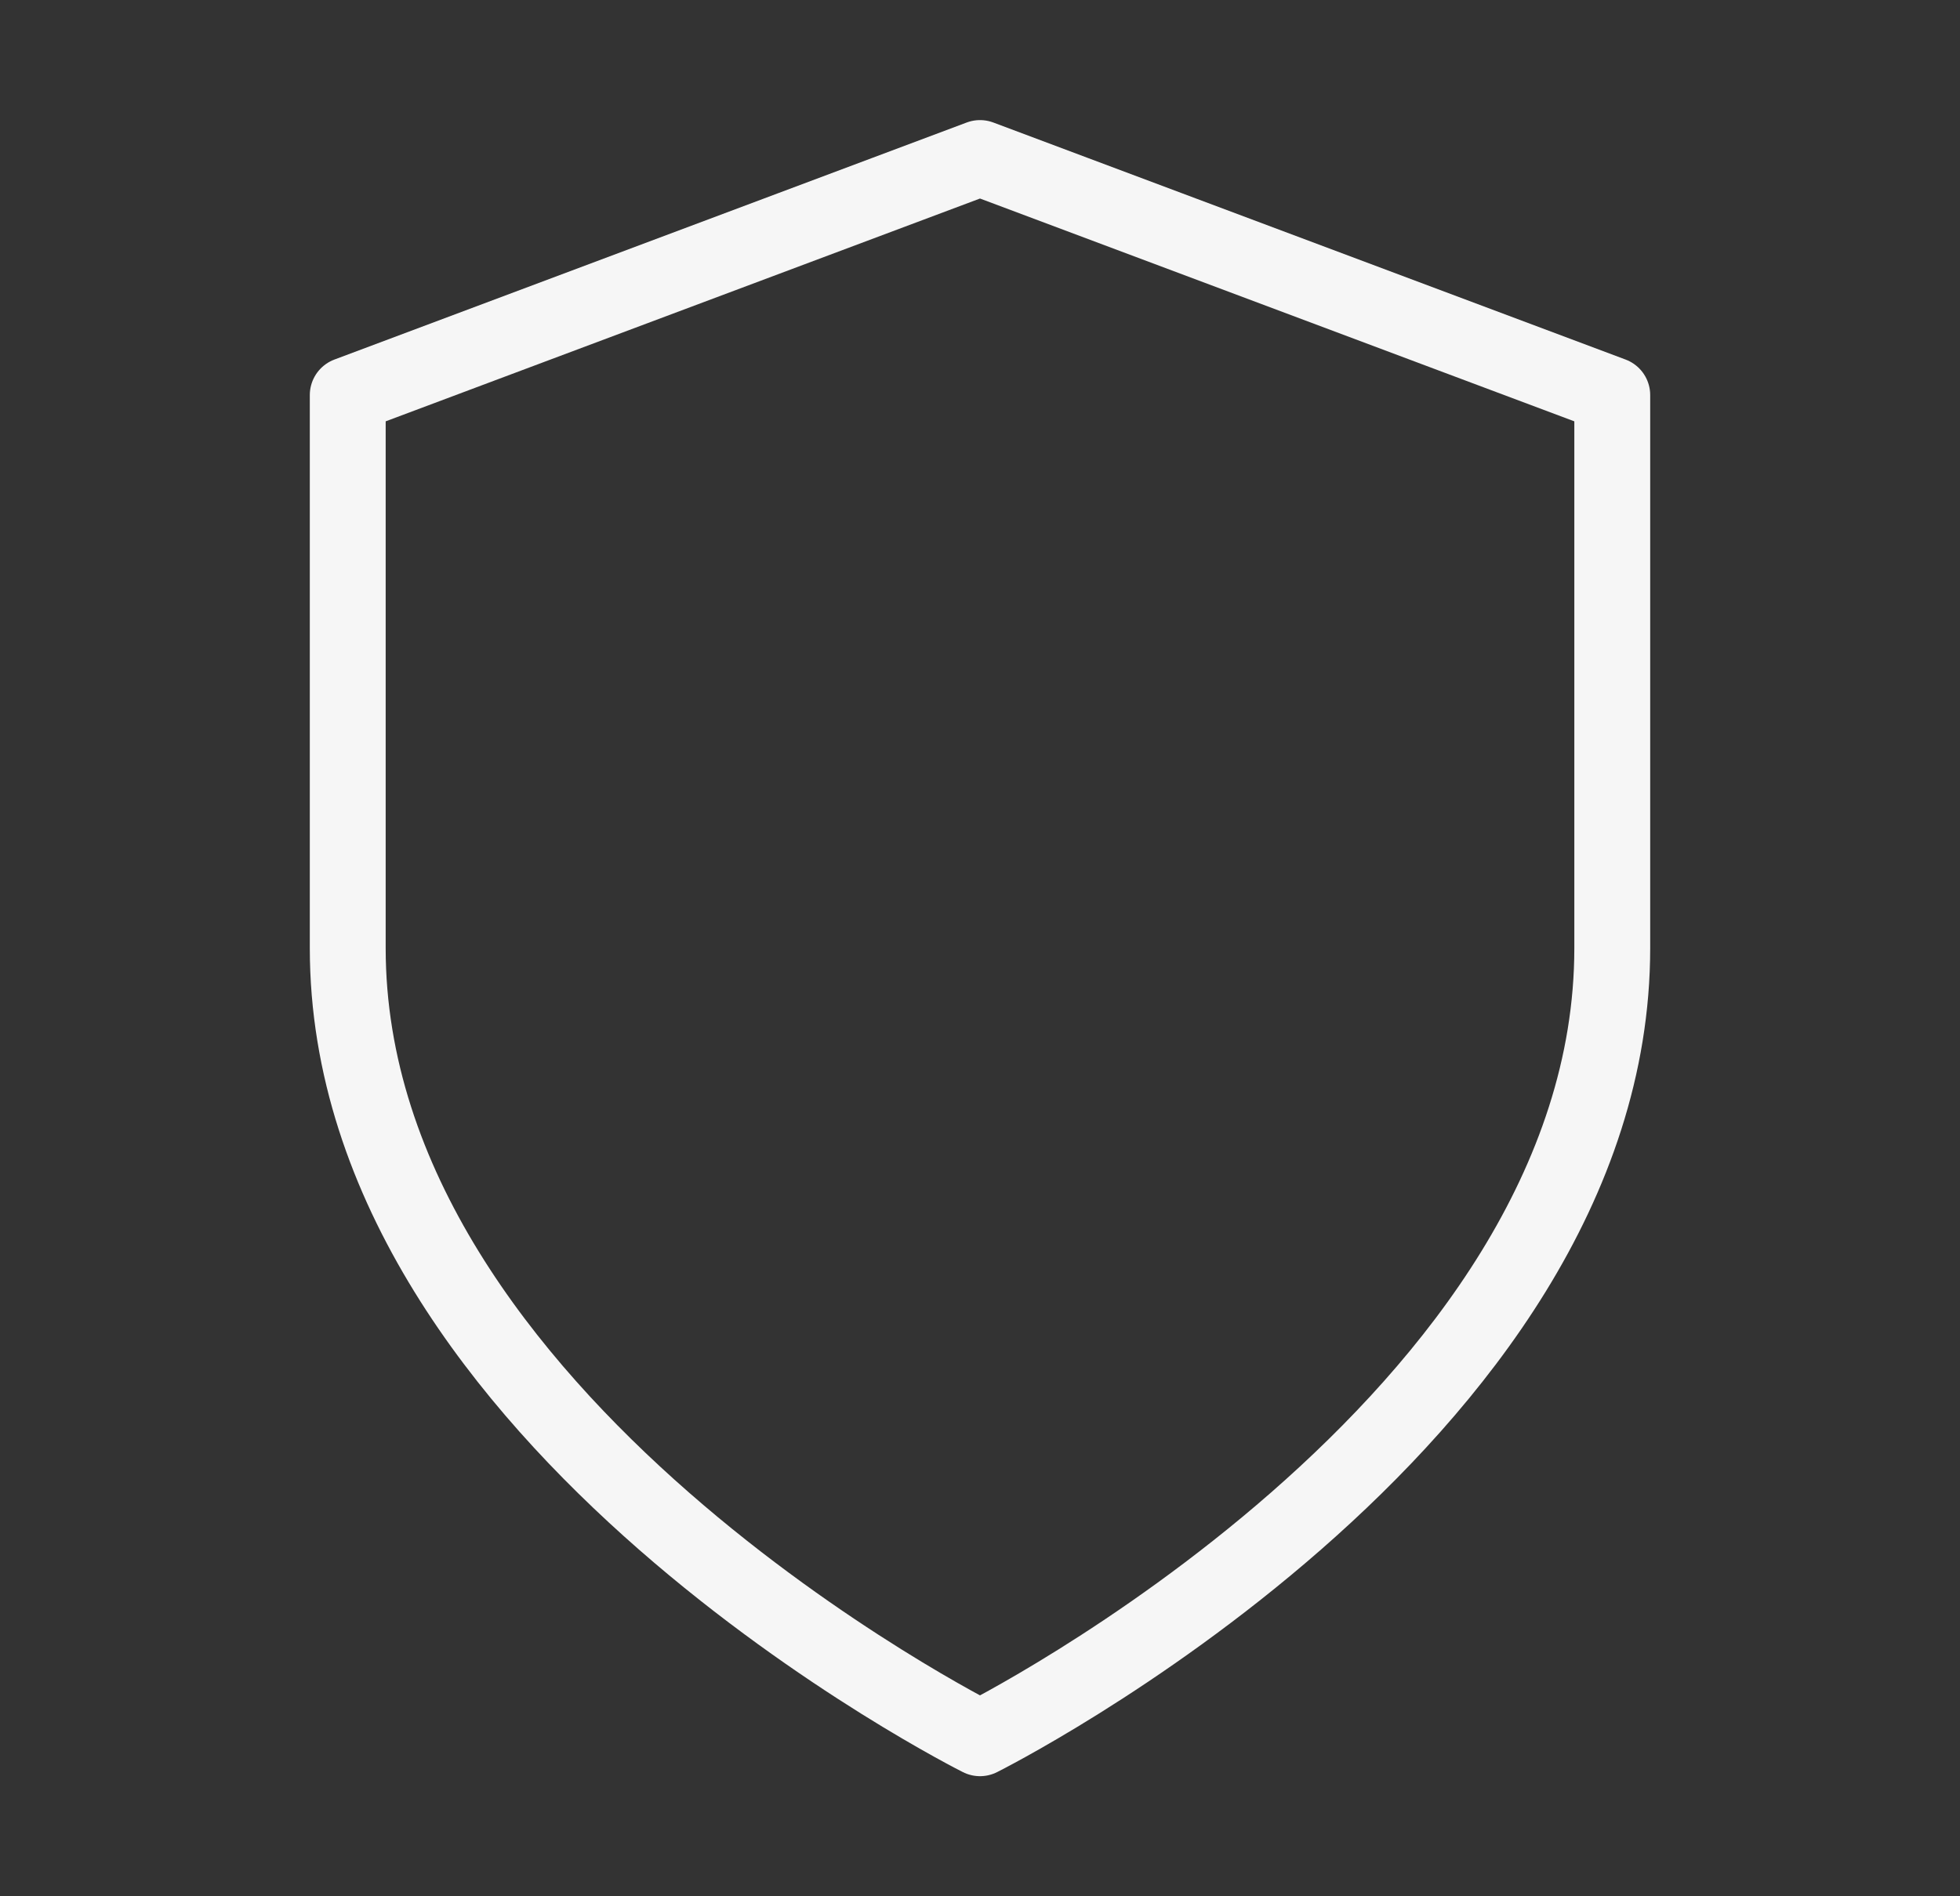
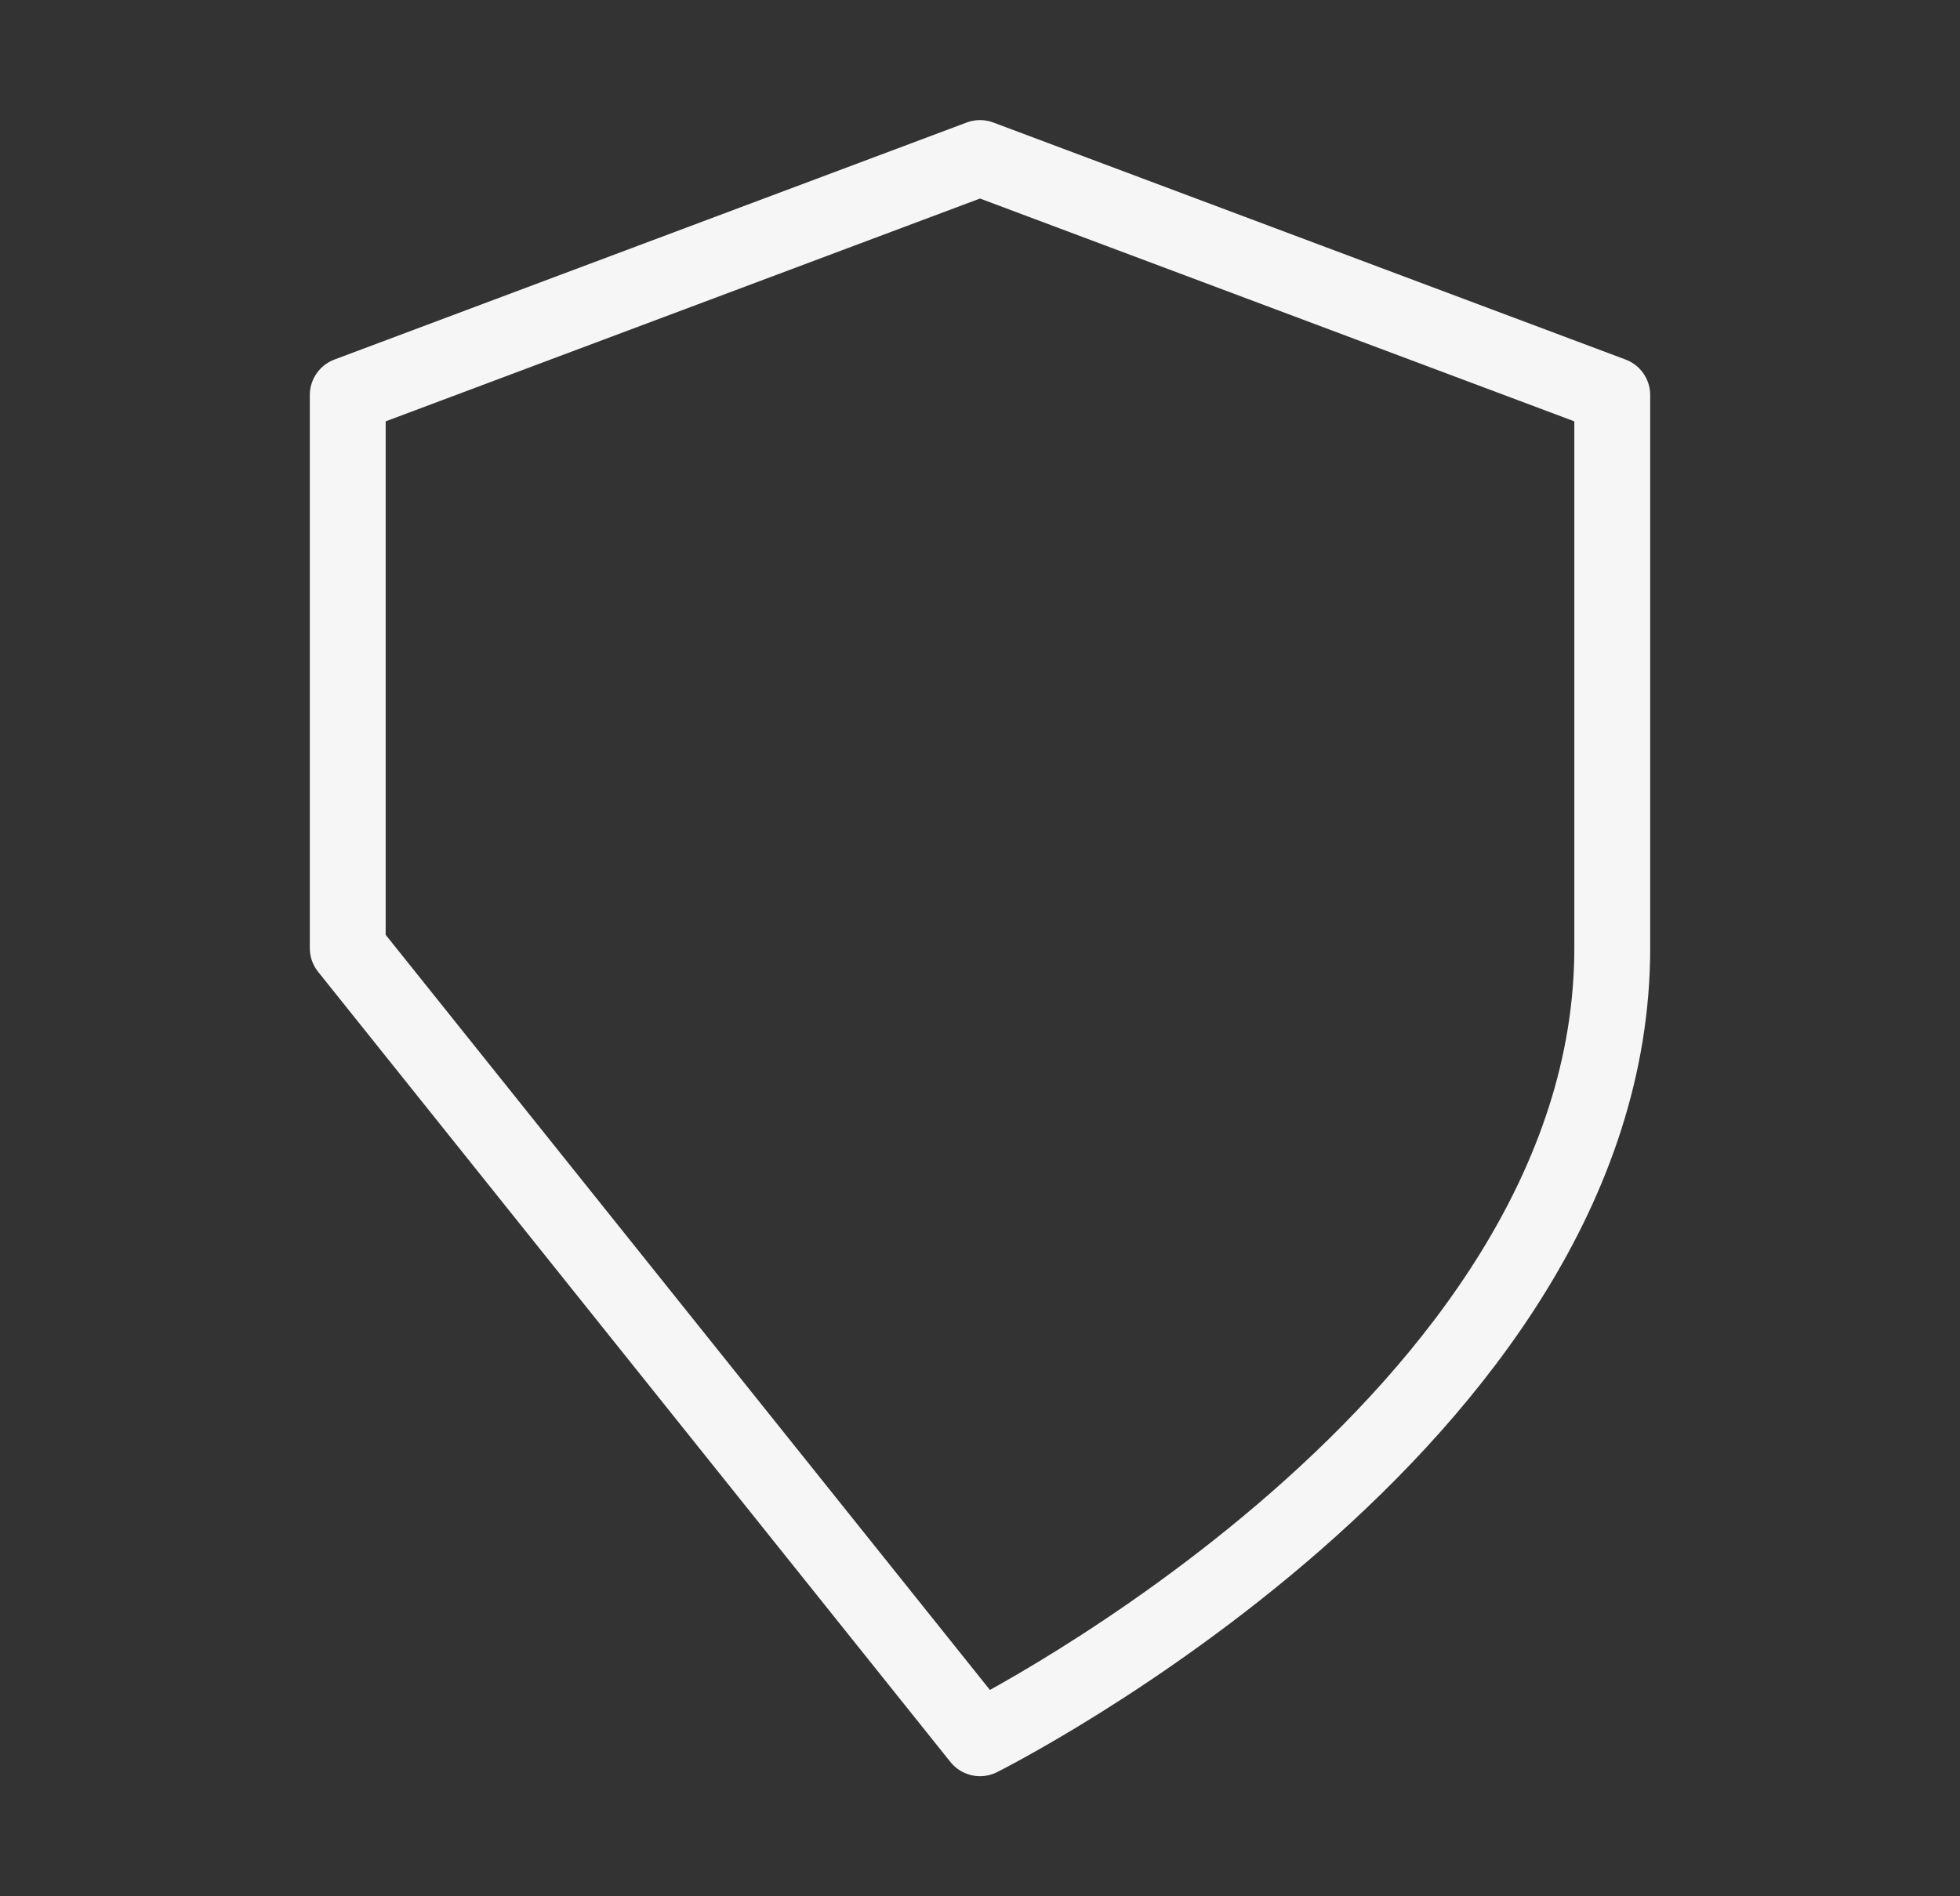
<svg xmlns="http://www.w3.org/2000/svg" width="31" height="30" viewBox="0 0 31 30" fill="none">
  <rect x="0" y="0" width="31" height="30" fill="#333333" stroke="none" />
-   <path d="M15.5 27.5C15.5 27.5 25.5 22.5 25.5 15V6.25L15.5 2.5L5.5 6.25V15C5.5 22.5 15.5 27.5 15.5 27.5Z" stroke="#F6F6F6" stroke-width="1.2" stroke-linecap="round" stroke-linejoin="round" />
+   <path d="M15.5 27.5C15.5 27.5 25.5 22.5 25.5 15V6.25L15.5 2.5L5.5 6.25V15Z" stroke="#F6F6F6" stroke-width="1.2" stroke-linecap="round" stroke-linejoin="round" />
</svg>